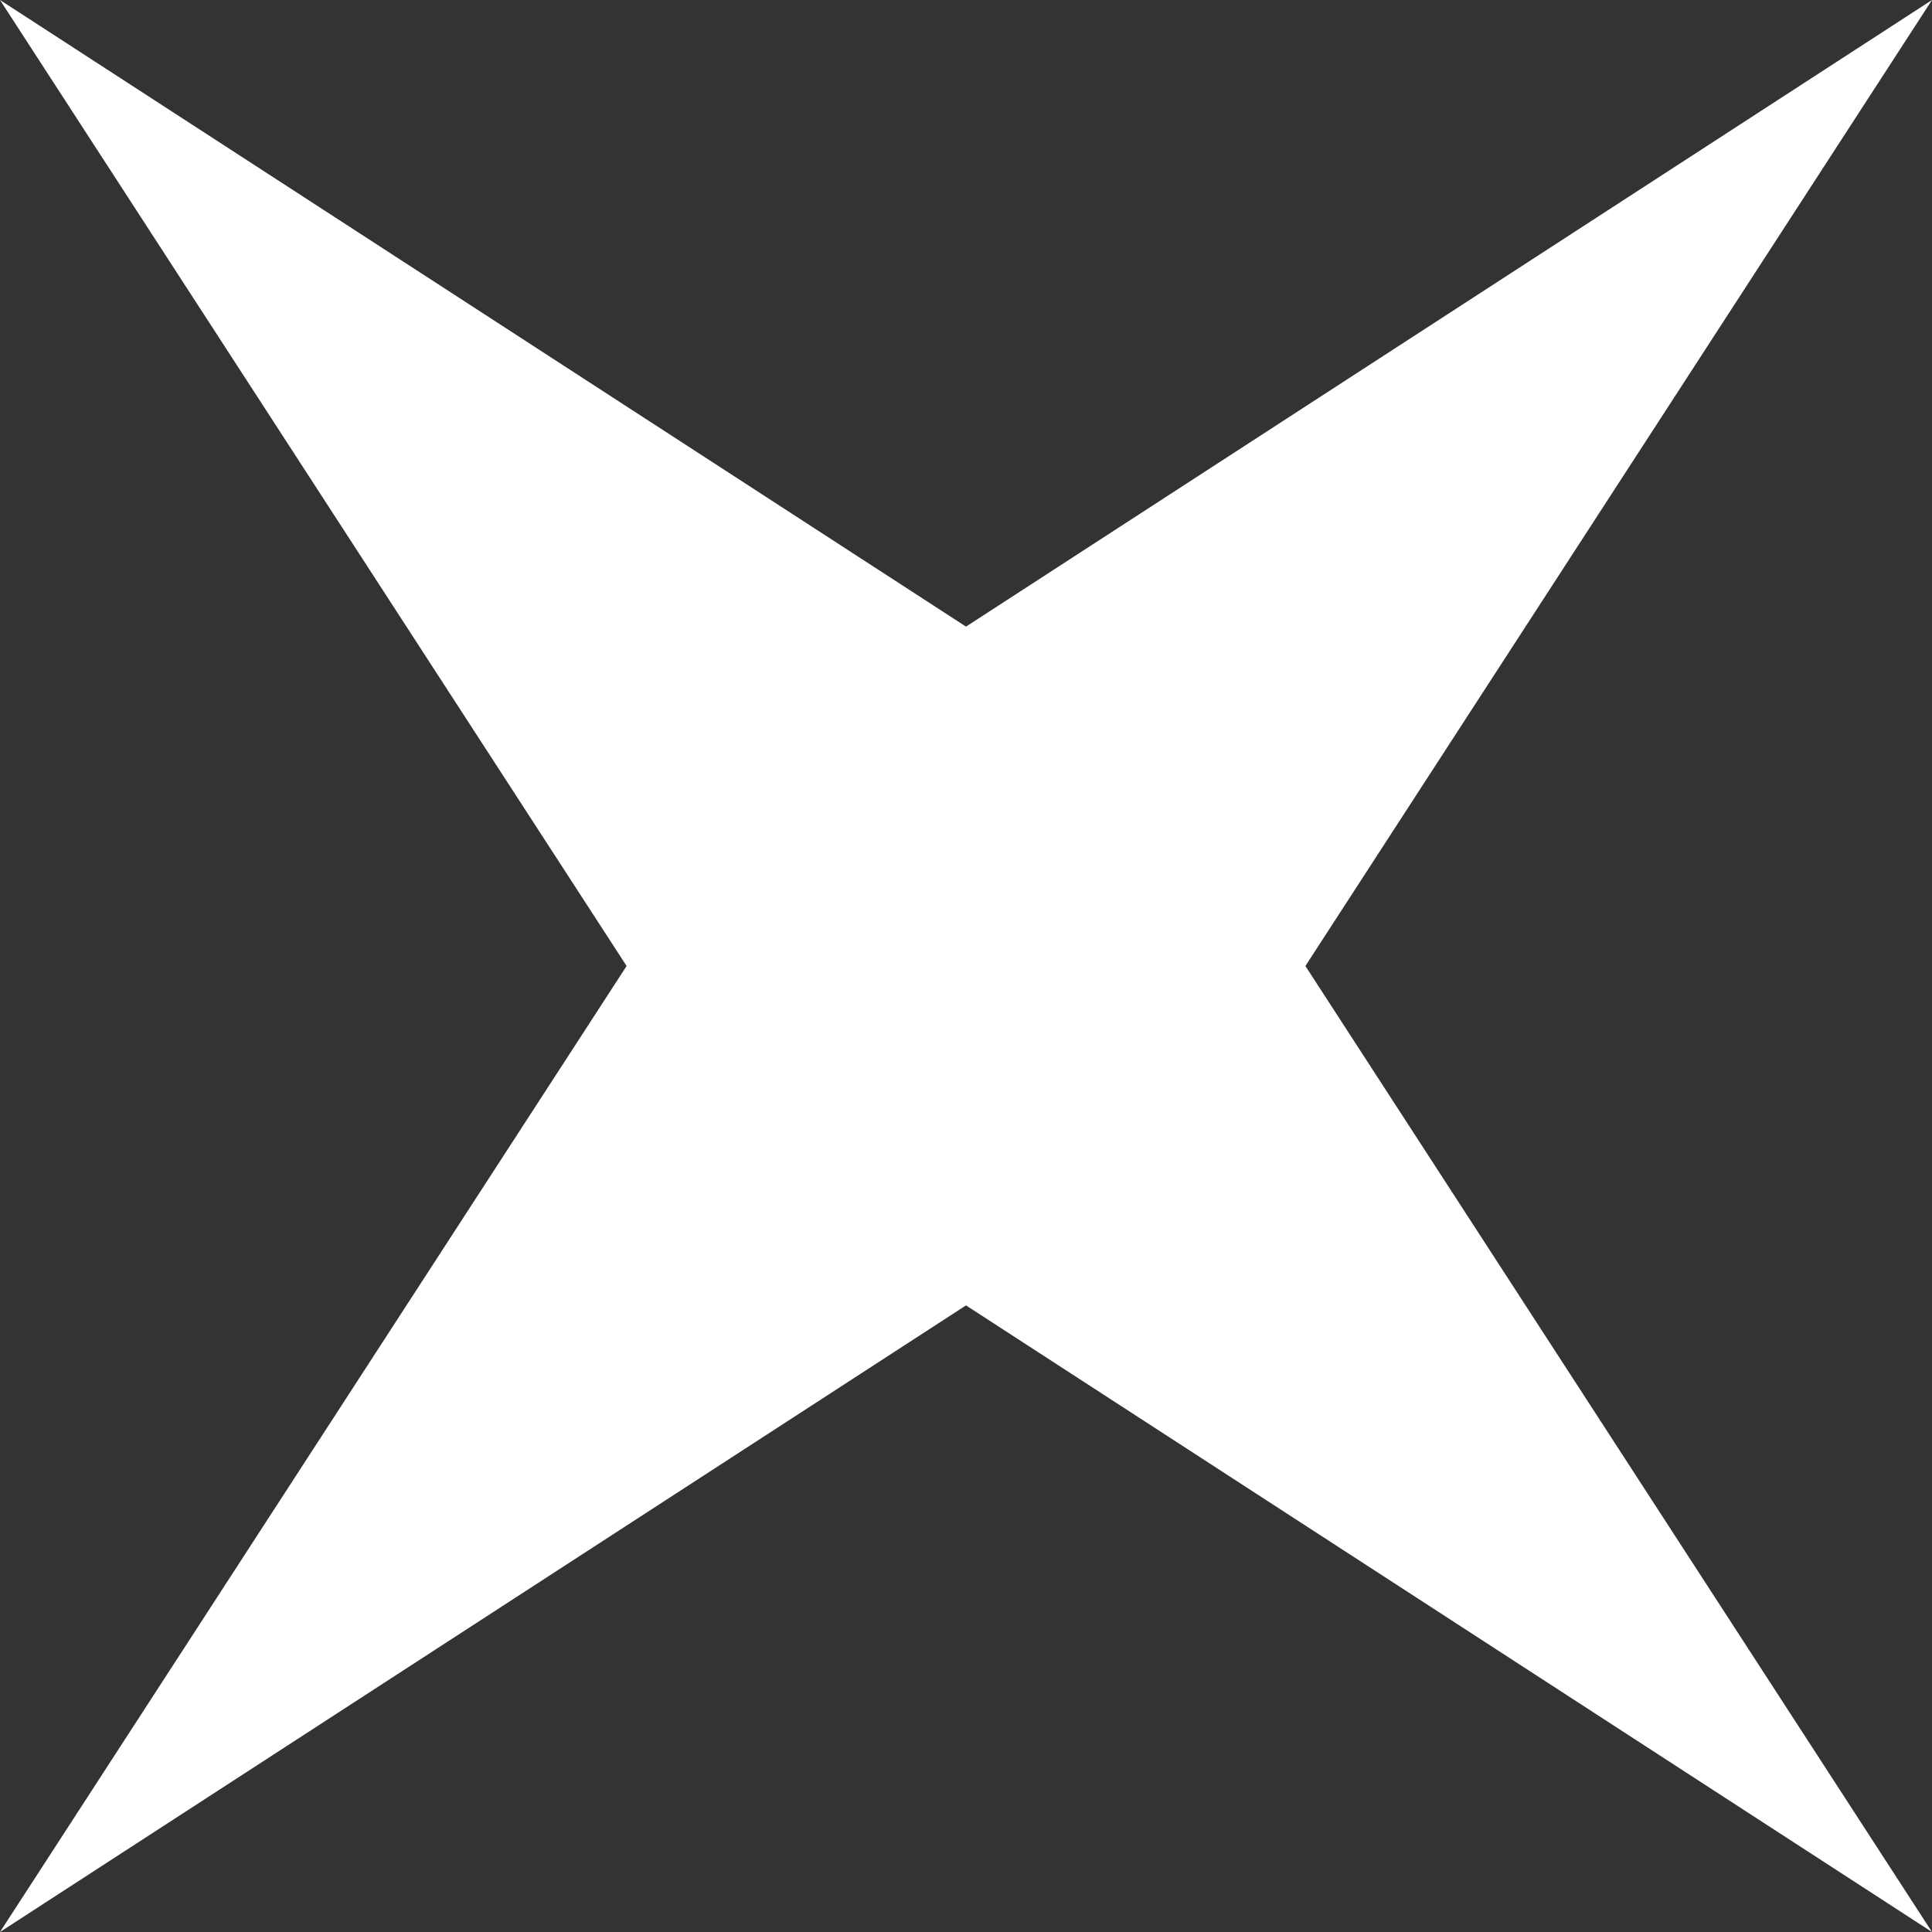
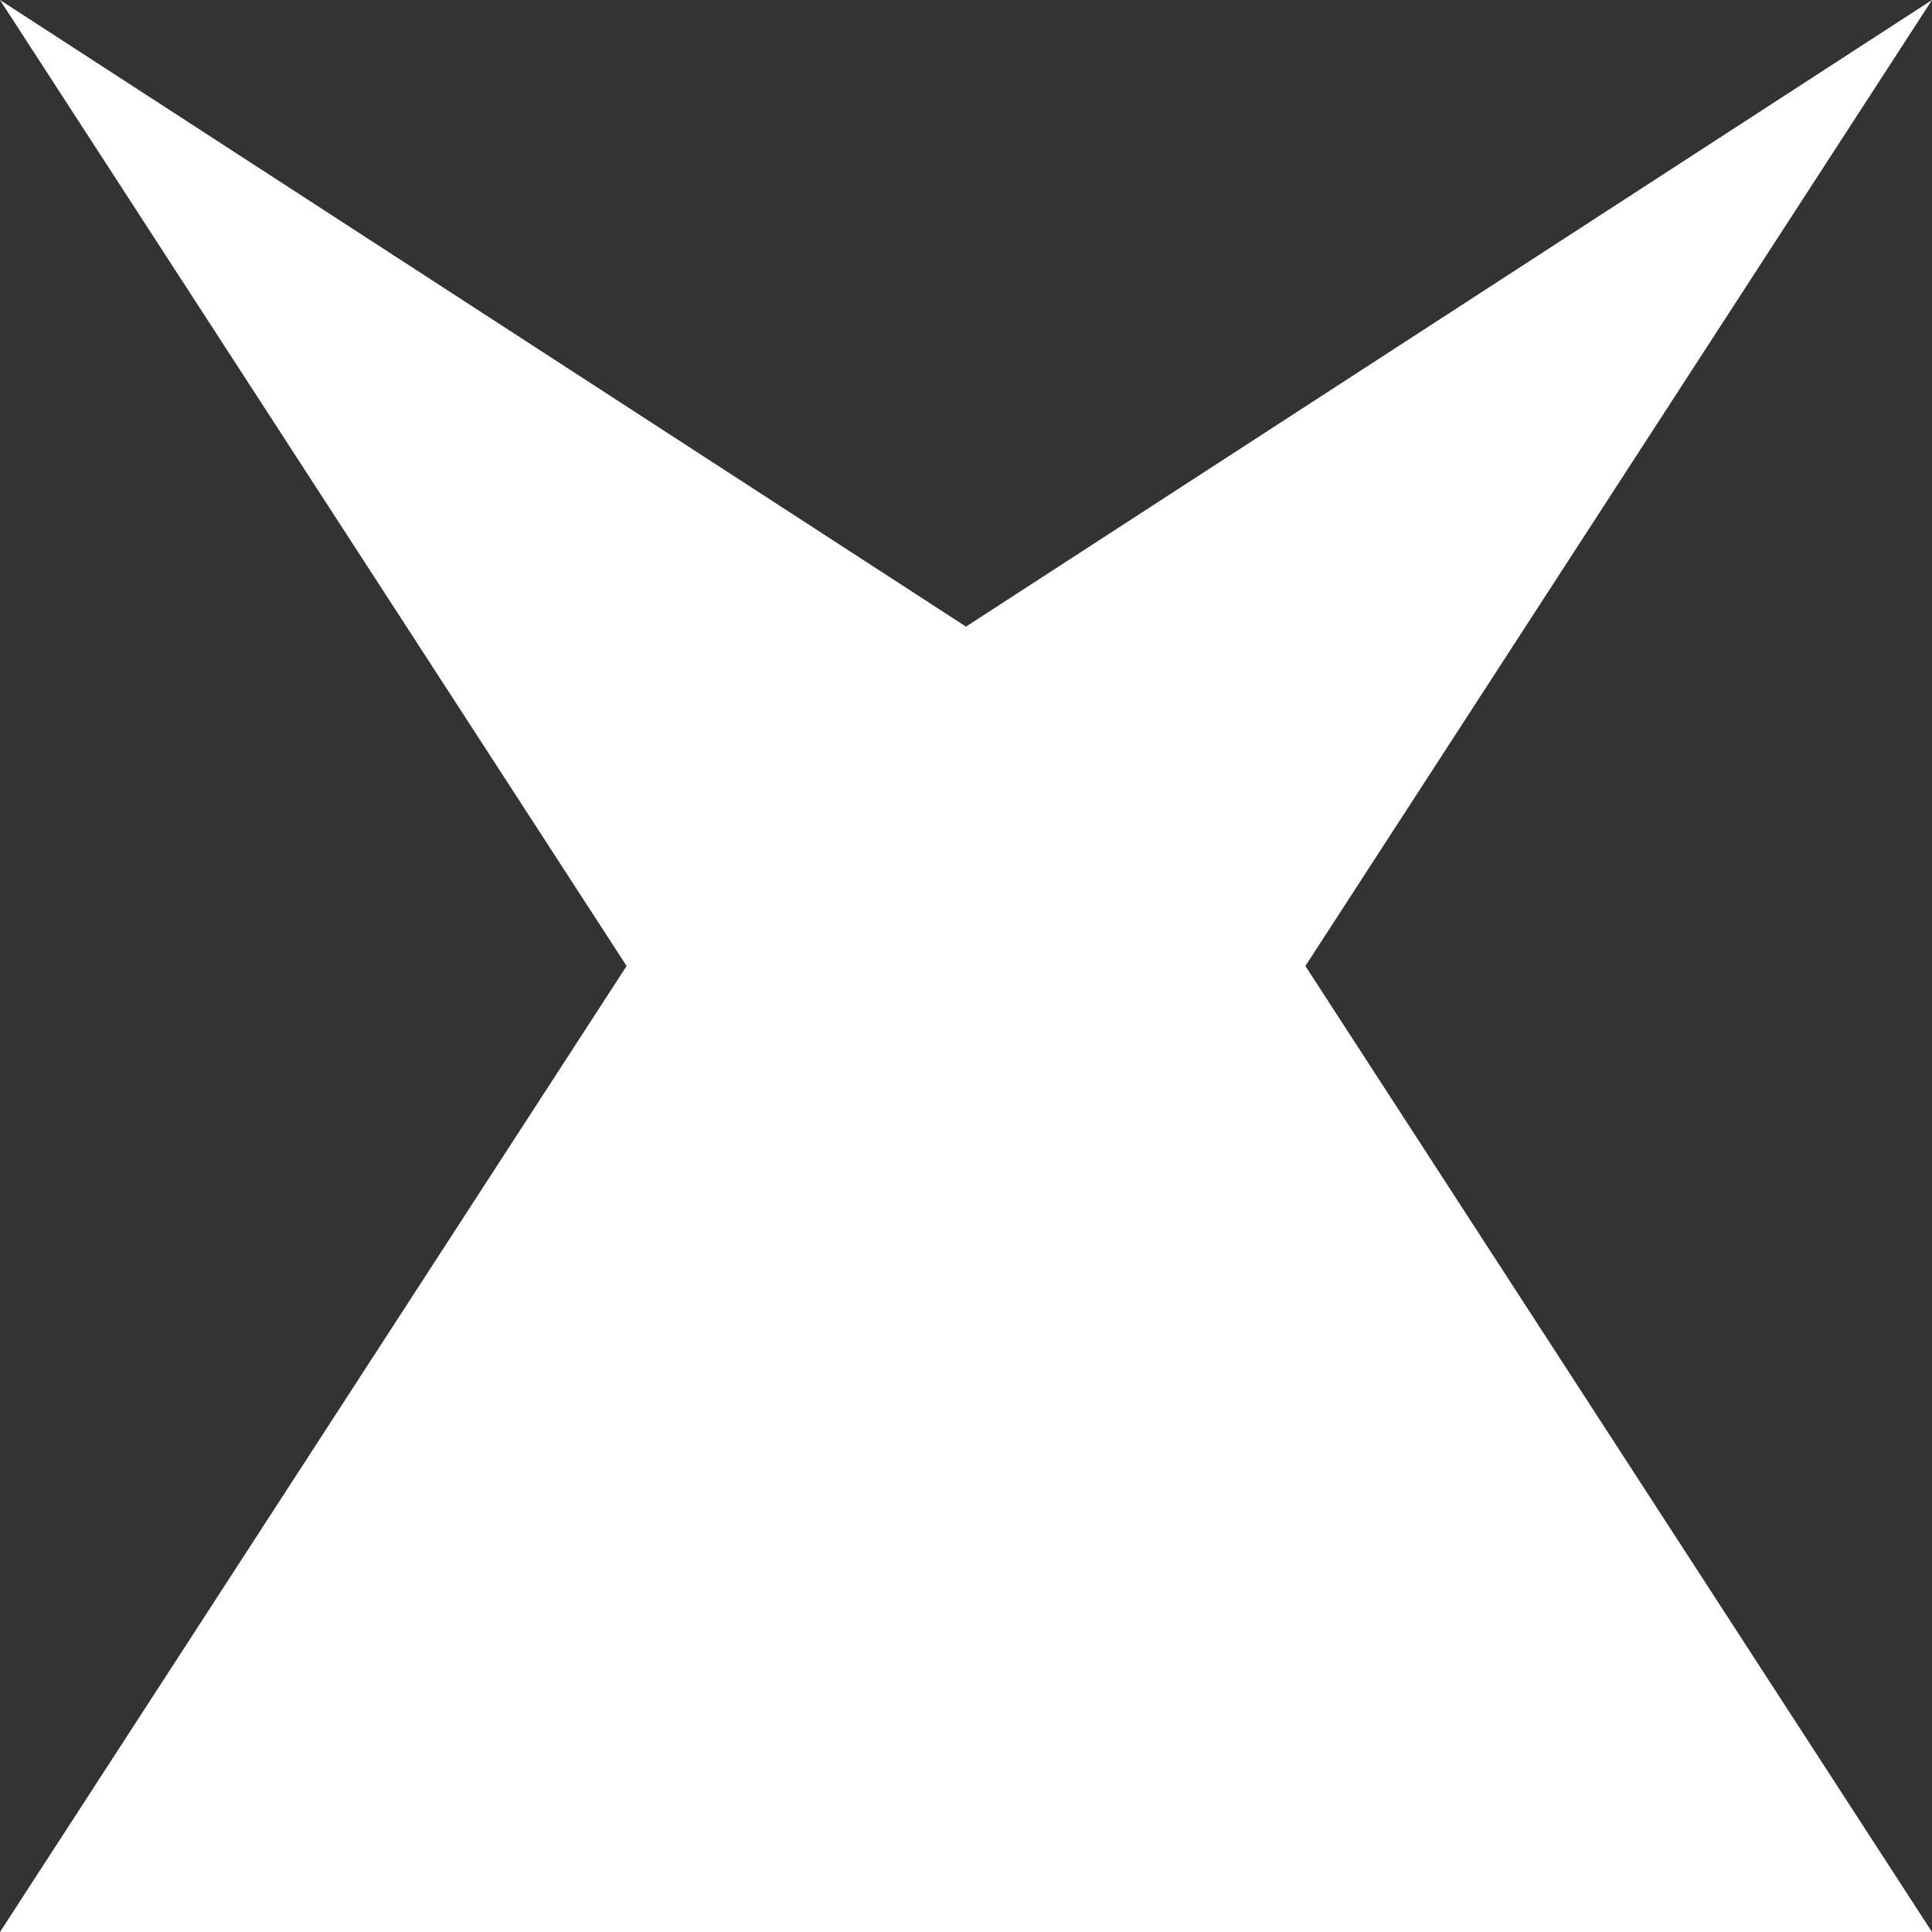
<svg xmlns="http://www.w3.org/2000/svg" width="36" height="36" viewBox="0 0 36 36" fill="none">
  <rect x="0" y="0" width="36" height="36" fill="#333333" stroke="none" />
-   <path d="M18 11.676L36 0L24.324 18L36 36L18 24.324L0 36L11.676 18L0 0L18 11.676Z" fill="white" />
+   <path d="M18 11.676L36 0L24.324 18L36 36L0 36L11.676 18L0 0L18 11.676Z" fill="white" />
</svg>